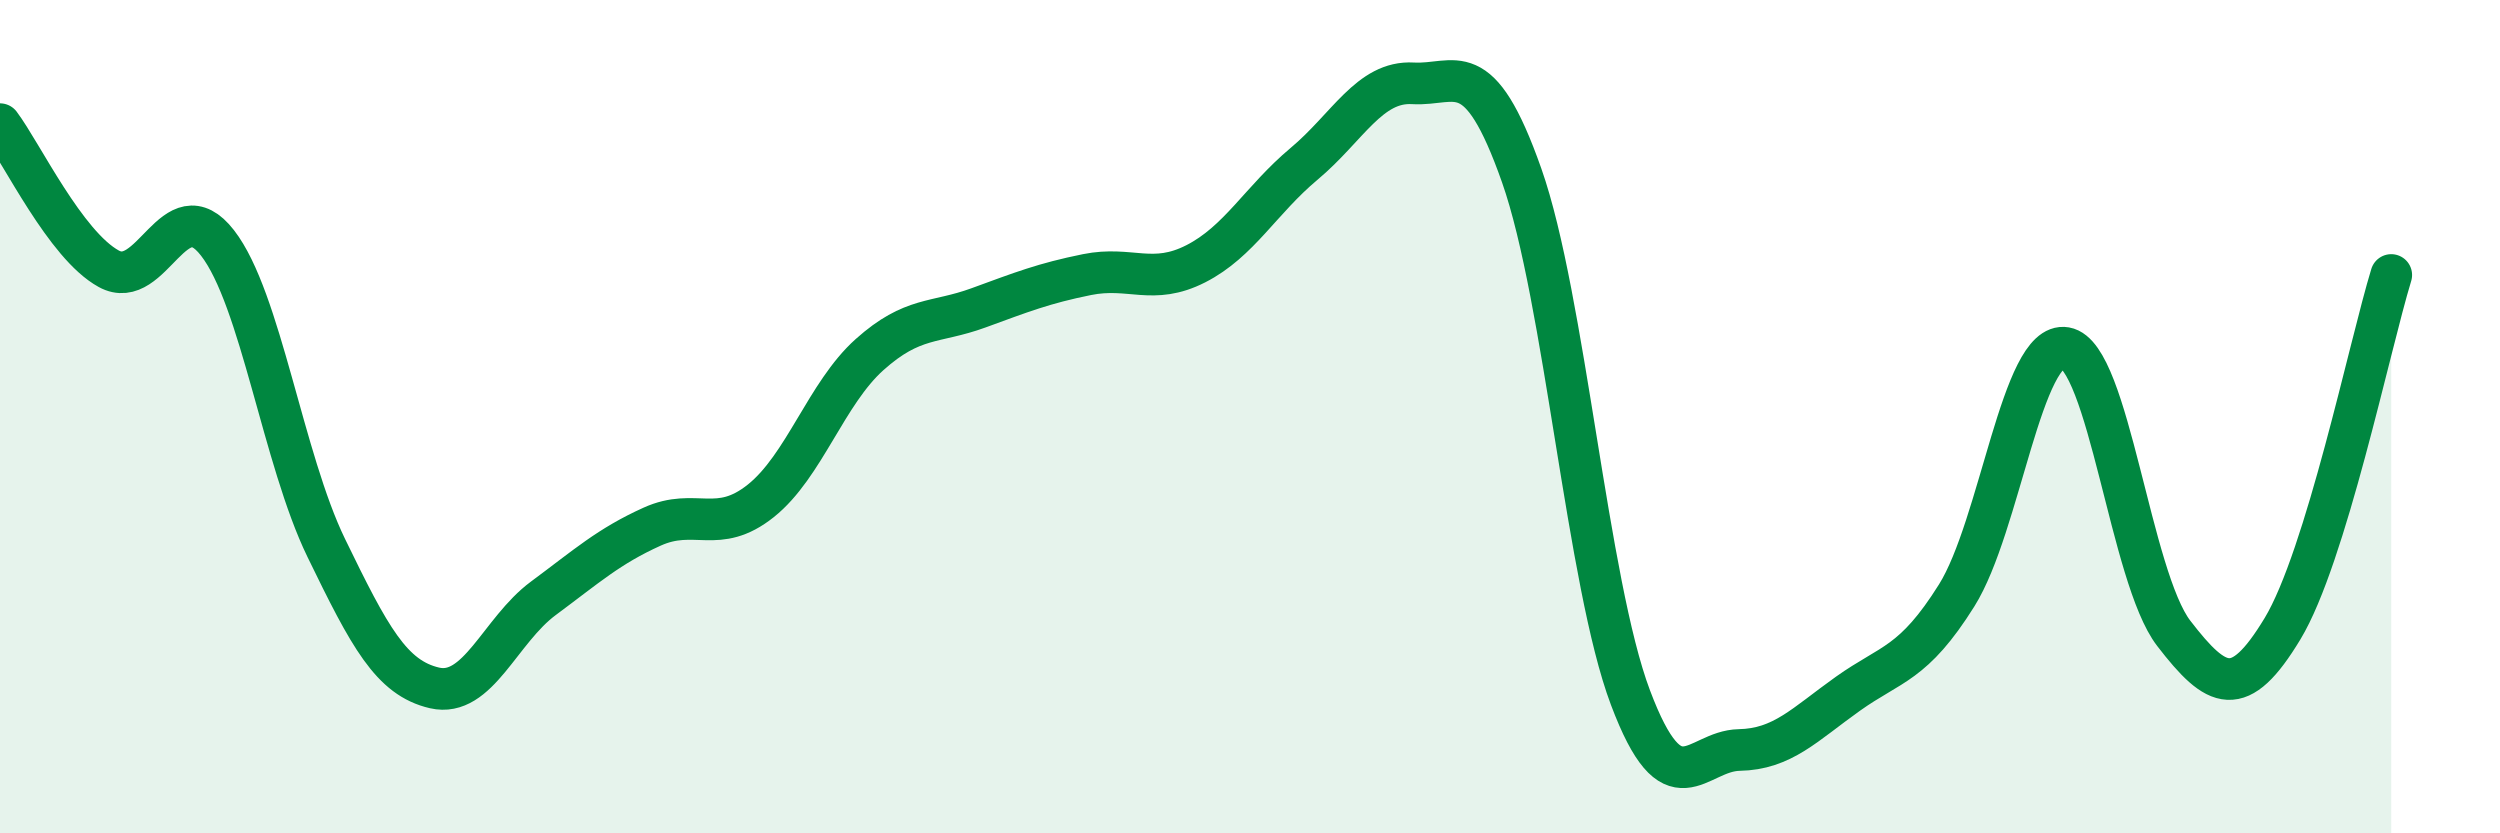
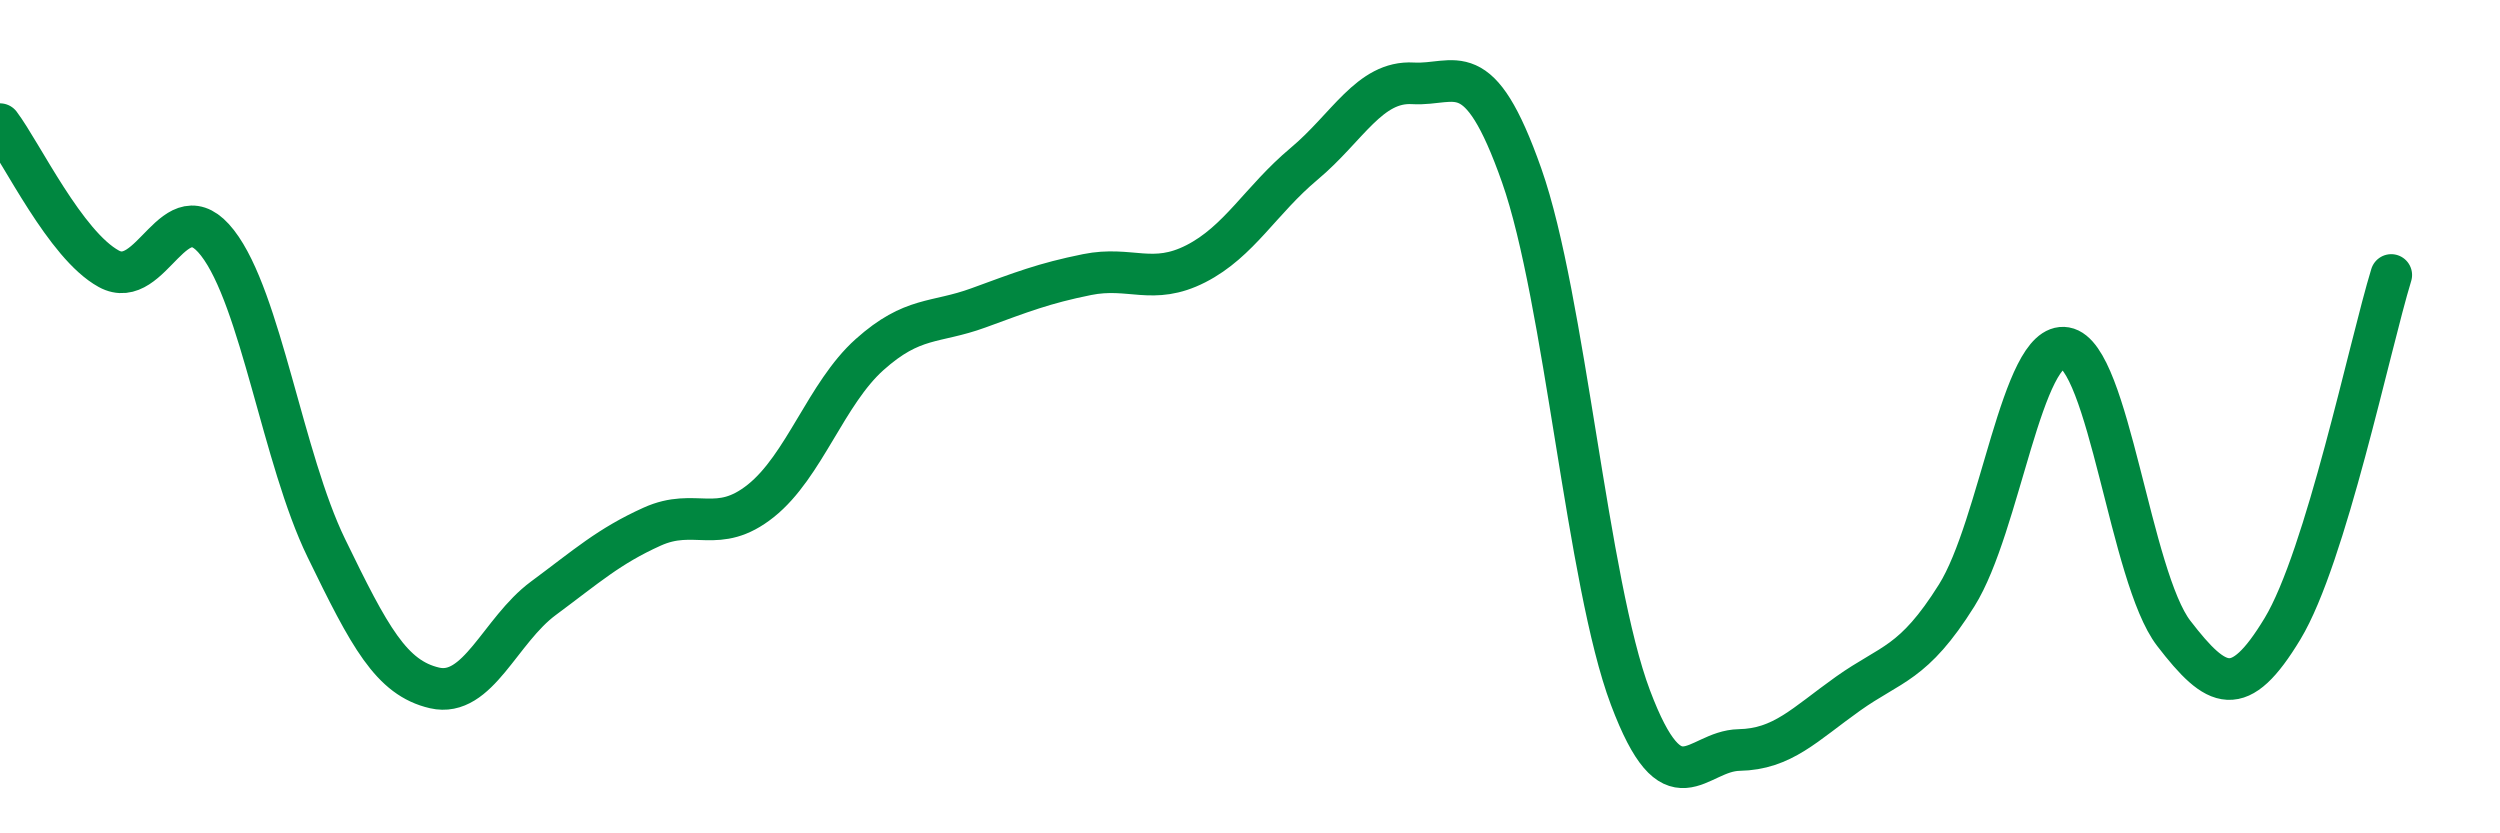
<svg xmlns="http://www.w3.org/2000/svg" width="60" height="20" viewBox="0 0 60 20">
-   <path d="M 0,2.98 C 0.52,3.67 1.57,5.88 2.61,6.45 C 3.65,7.02 4.18,4.49 5.22,5.83 C 6.26,7.17 6.79,11.01 7.83,13.15 C 8.87,15.29 9.39,16.27 10.43,16.51 C 11.47,16.75 12,15.13 13.04,14.36 C 14.08,13.59 14.61,13.11 15.65,12.64 C 16.69,12.17 17.22,12.85 18.26,12.02 C 19.3,11.19 19.83,9.44 20.87,8.51 C 21.91,7.58 22.44,7.77 23.48,7.39 C 24.52,7.01 25.05,6.8 26.09,6.59 C 27.13,6.38 27.66,6.86 28.7,6.33 C 29.74,5.8 30.26,4.8 31.3,3.93 C 32.34,3.06 32.87,1.94 33.91,2 C 34.95,2.06 35.48,1.26 36.52,4.21 C 37.56,7.16 38.09,13.98 39.13,16.74 C 40.17,19.5 40.7,18.02 41.74,18 C 42.78,17.98 43.31,17.39 44.35,16.65 C 45.39,15.91 45.92,15.95 46.96,14.29 C 48,12.63 48.53,8.17 49.57,8.35 C 50.61,8.53 51.13,13.85 52.17,15.2 C 53.21,16.55 53.74,16.81 54.78,15.09 C 55.82,13.37 56.87,8.3 57.39,6.6L57.39 20L0 20Z" fill="#008740" opacity="0.1" stroke-linecap="round" stroke-linejoin="round" />
  <path d="M 0,2.98 C 0.52,3.67 1.57,5.88 2.61,6.45 C 3.65,7.02 4.18,4.49 5.22,5.83 C 6.26,7.17 6.79,11.01 7.83,13.15 C 8.87,15.29 9.39,16.27 10.43,16.51 C 11.47,16.75 12,15.13 13.04,14.36 C 14.08,13.59 14.61,13.11 15.65,12.64 C 16.69,12.17 17.22,12.85 18.26,12.02 C 19.3,11.19 19.83,9.44 20.87,8.51 C 21.91,7.58 22.44,7.77 23.48,7.39 C 24.52,7.01 25.05,6.8 26.09,6.59 C 27.13,6.38 27.66,6.86 28.7,6.33 C 29.74,5.8 30.26,4.8 31.3,3.93 C 32.34,3.06 32.87,1.94 33.91,2 C 34.95,2.06 35.48,1.26 36.52,4.21 C 37.56,7.16 38.09,13.98 39.13,16.74 C 40.17,19.5 40.7,18.02 41.74,18 C 42.78,17.98 43.31,17.39 44.35,16.65 C 45.39,15.91 45.92,15.95 46.96,14.29 C 48,12.63 48.53,8.17 49.57,8.35 C 50.61,8.53 51.13,13.85 52.17,15.2 C 53.21,16.55 53.74,16.81 54.78,15.09 C 55.82,13.37 56.87,8.3 57.39,6.6" stroke="#008740" stroke-width="1" fill="none" stroke-linecap="round" stroke-linejoin="round" />
</svg>